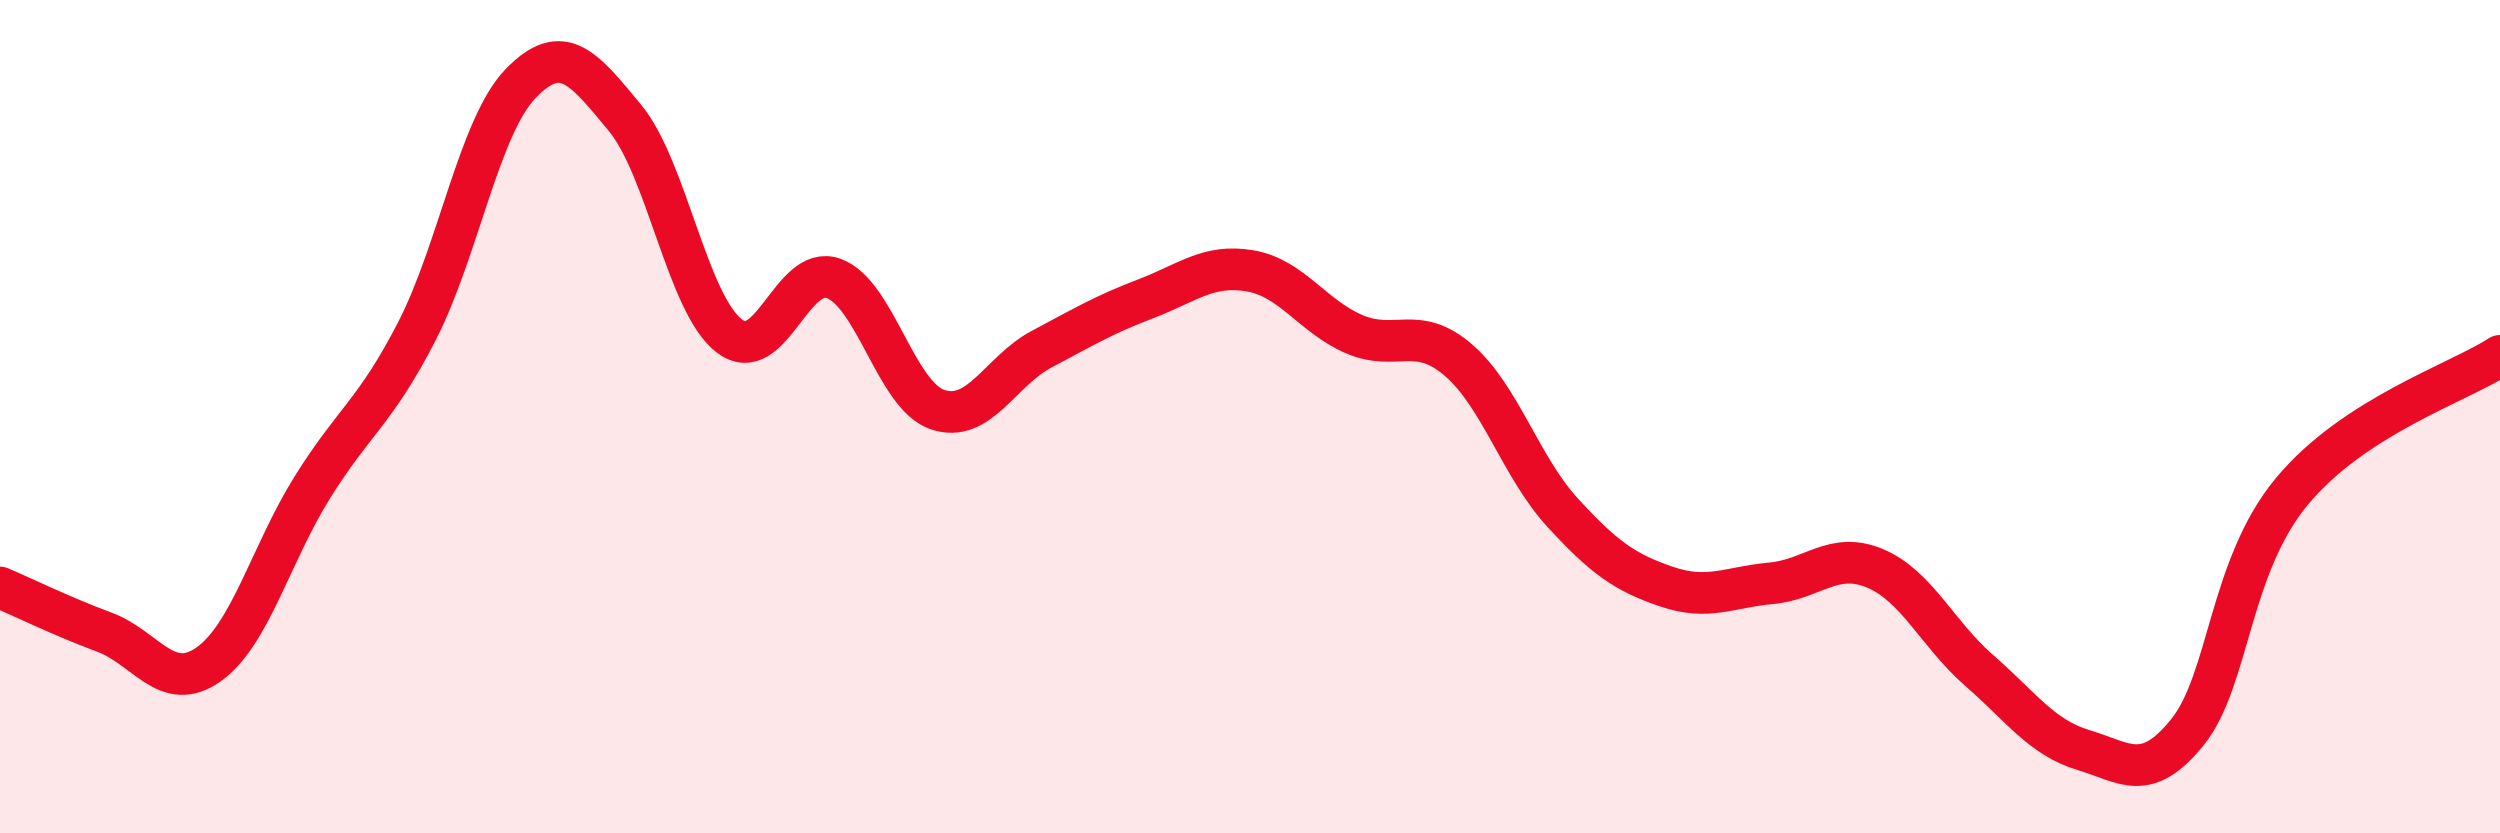
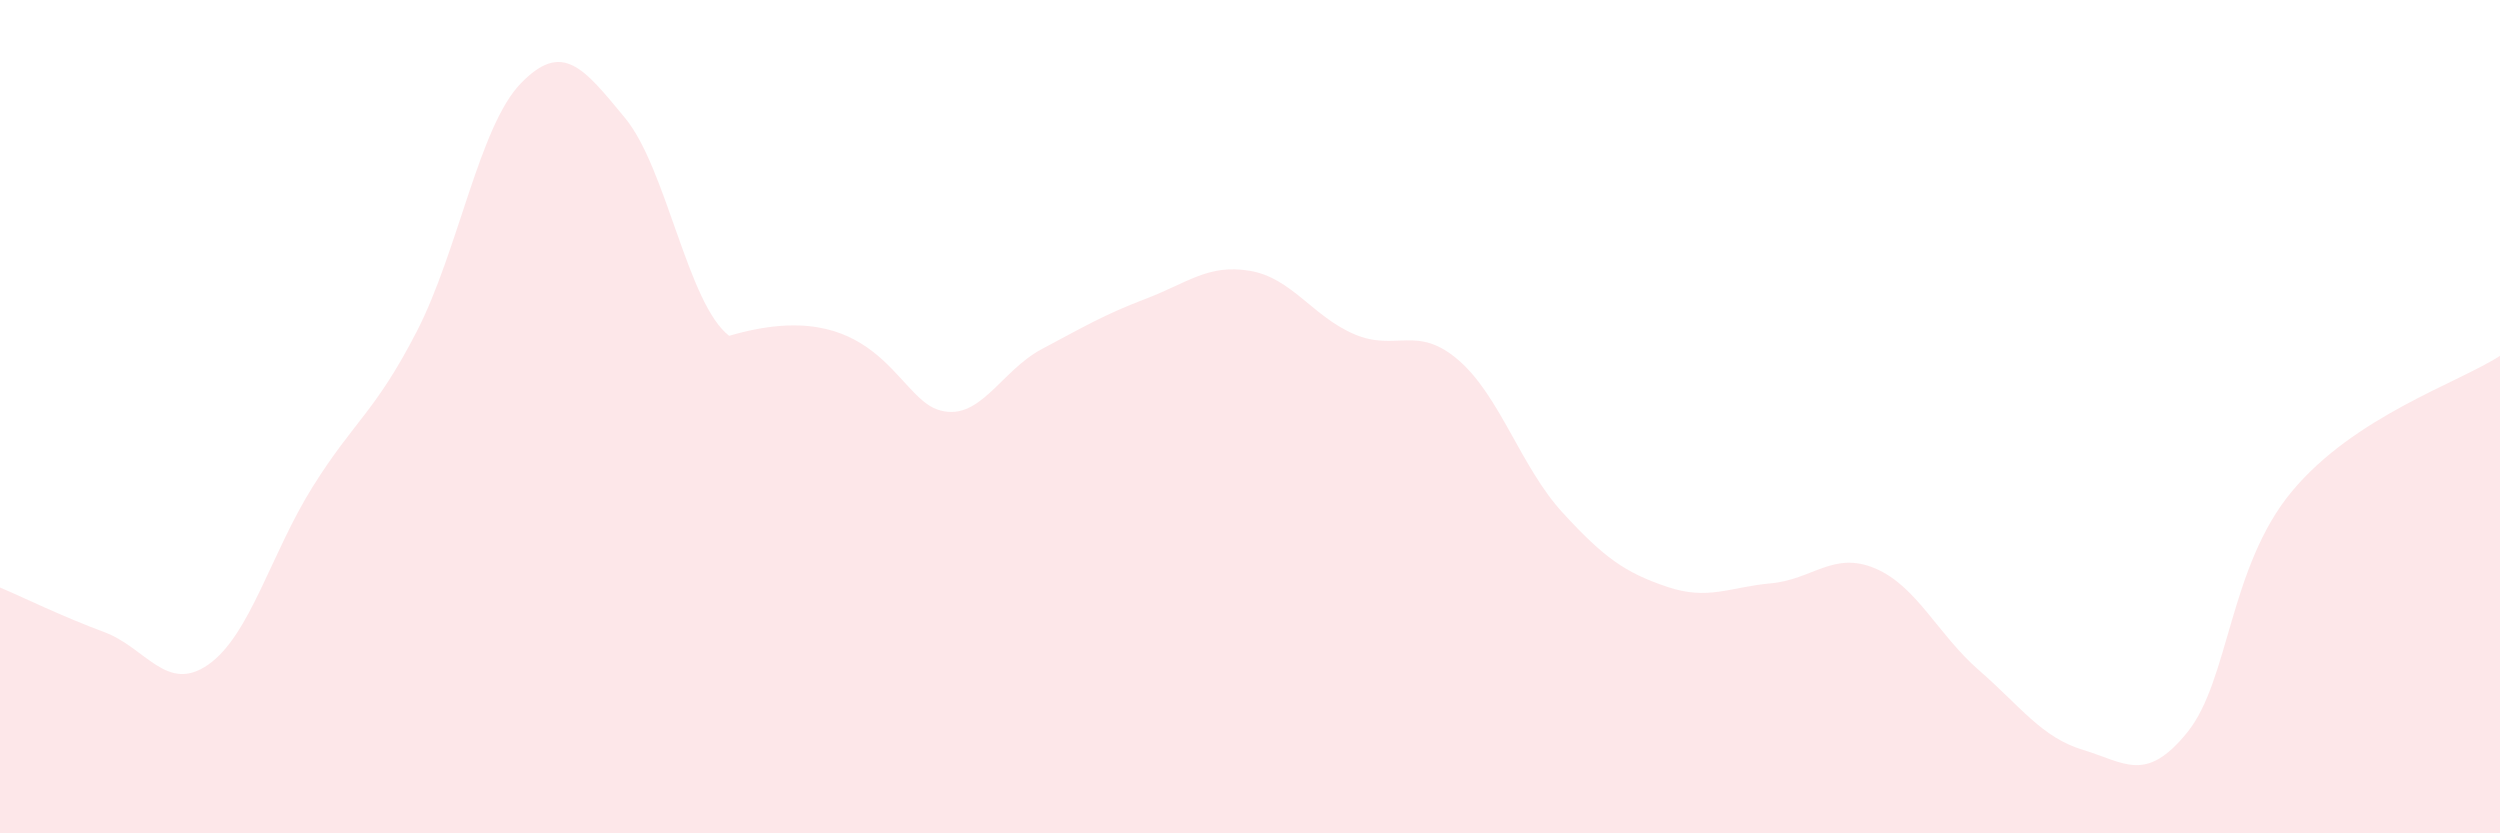
<svg xmlns="http://www.w3.org/2000/svg" width="60" height="20" viewBox="0 0 60 20">
-   <path d="M 0,14.1 C 0.5,14.31 1.5,14.8 2.5,15.17 C 3.5,15.54 4,16.65 5,15.95 C 6,15.25 6.5,13.29 7.5,11.69 C 8.5,10.09 9,9.9 10,7.96 C 11,6.02 11.5,3.03 12.5,2 C 13.5,0.97 14,1.62 15,2.83 C 16,4.04 16.5,7.29 17.5,8.06 C 18.5,8.83 19,6.33 20,6.68 C 21,7.03 21.5,9.49 22.5,9.83 C 23.5,10.17 24,8.91 25,8.38 C 26,7.85 26.5,7.55 27.5,7.17 C 28.5,6.79 29,6.33 30,6.5 C 31,6.67 31.5,7.59 32.5,8.02 C 33.5,8.45 34,7.78 35,8.64 C 36,9.5 36.5,11.21 37.5,12.3 C 38.5,13.39 39,13.74 40,14.08 C 41,14.42 41.5,14.09 42.5,14 C 43.5,13.91 44,13.22 45,13.64 C 46,14.06 46.5,15.22 47.5,16.09 C 48.5,16.96 49,17.7 50,18 C 51,18.3 51.5,18.81 52.5,17.57 C 53.5,16.33 53.5,13.61 55,11.8 C 56.5,9.99 59,9.19 60,8.54L60 20L0 20Z" fill="#EB0A25" opacity="0.1" stroke-linecap="round" stroke-linejoin="round" />
-   <path d="M 0,14.1 C 0.5,14.31 1.5,14.8 2.5,15.17 C 3.5,15.54 4,16.65 5,15.95 C 6,15.25 6.5,13.29 7.5,11.69 C 8.5,10.09 9,9.9 10,7.96 C 11,6.02 11.5,3.03 12.5,2 C 13.5,0.97 14,1.62 15,2.83 C 16,4.04 16.5,7.29 17.5,8.06 C 18.5,8.83 19,6.33 20,6.68 C 21,7.03 21.5,9.49 22.5,9.83 C 23.5,10.17 24,8.91 25,8.38 C 26,7.85 26.5,7.55 27.5,7.17 C 28.5,6.79 29,6.33 30,6.5 C 31,6.67 31.5,7.59 32.5,8.02 C 33.5,8.45 34,7.78 35,8.64 C 36,9.5 36.5,11.21 37.5,12.3 C 38.5,13.39 39,13.74 40,14.08 C 41,14.42 41.5,14.09 42.5,14 C 43.5,13.91 44,13.22 45,13.64 C 46,14.06 46.5,15.22 47.5,16.09 C 48.5,16.96 49,17.7 50,18 C 51,18.3 51.5,18.81 52.5,17.57 C 53.5,16.33 53.5,13.61 55,11.8 C 56.5,9.99 59,9.19 60,8.54" stroke="#EB0A25" stroke-width="1" fill="none" stroke-linecap="round" stroke-linejoin="round" />
+   <path d="M 0,14.1 C 0.5,14.31 1.5,14.8 2.5,15.17 C 3.5,15.54 4,16.65 5,15.95 C 6,15.25 6.5,13.29 7.5,11.69 C 8.5,10.09 9,9.9 10,7.96 C 11,6.02 11.5,3.03 12.5,2 C 13.5,0.97 14,1.62 15,2.83 C 16,4.04 16.5,7.29 17.5,8.06 C 21,7.03 21.5,9.49 22.5,9.83 C 23.5,10.17 24,8.91 25,8.38 C 26,7.85 26.5,7.55 27.5,7.17 C 28.5,6.79 29,6.33 30,6.5 C 31,6.67 31.5,7.59 32.5,8.02 C 33.5,8.45 34,7.78 35,8.64 C 36,9.5 36.5,11.21 37.5,12.3 C 38.5,13.39 39,13.74 40,14.08 C 41,14.42 41.5,14.09 42.5,14 C 43.5,13.91 44,13.22 45,13.64 C 46,14.06 46.5,15.22 47.5,16.09 C 48.5,16.96 49,17.7 50,18 C 51,18.3 51.5,18.81 52.5,17.57 C 53.5,16.33 53.5,13.61 55,11.8 C 56.5,9.99 59,9.19 60,8.54L60 20L0 20Z" fill="#EB0A25" opacity="0.1" stroke-linecap="round" stroke-linejoin="round" />
</svg>